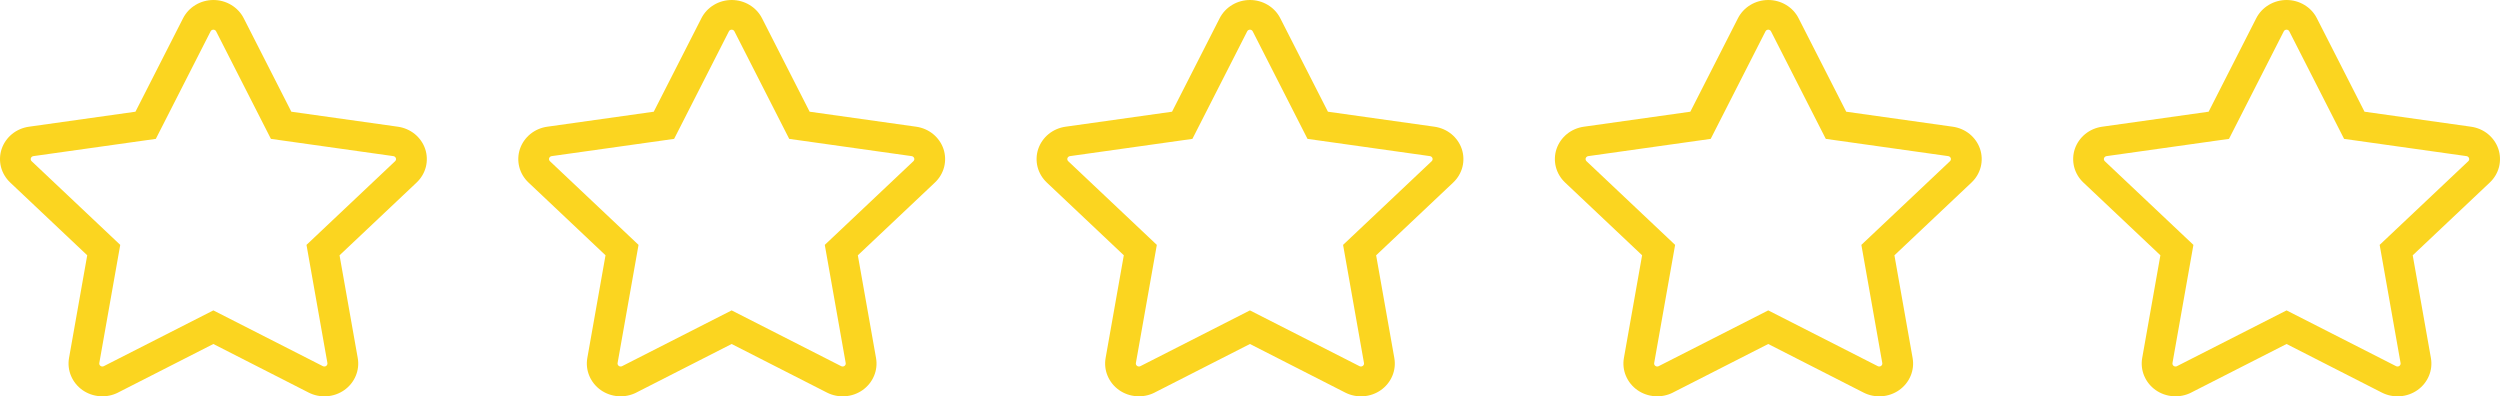
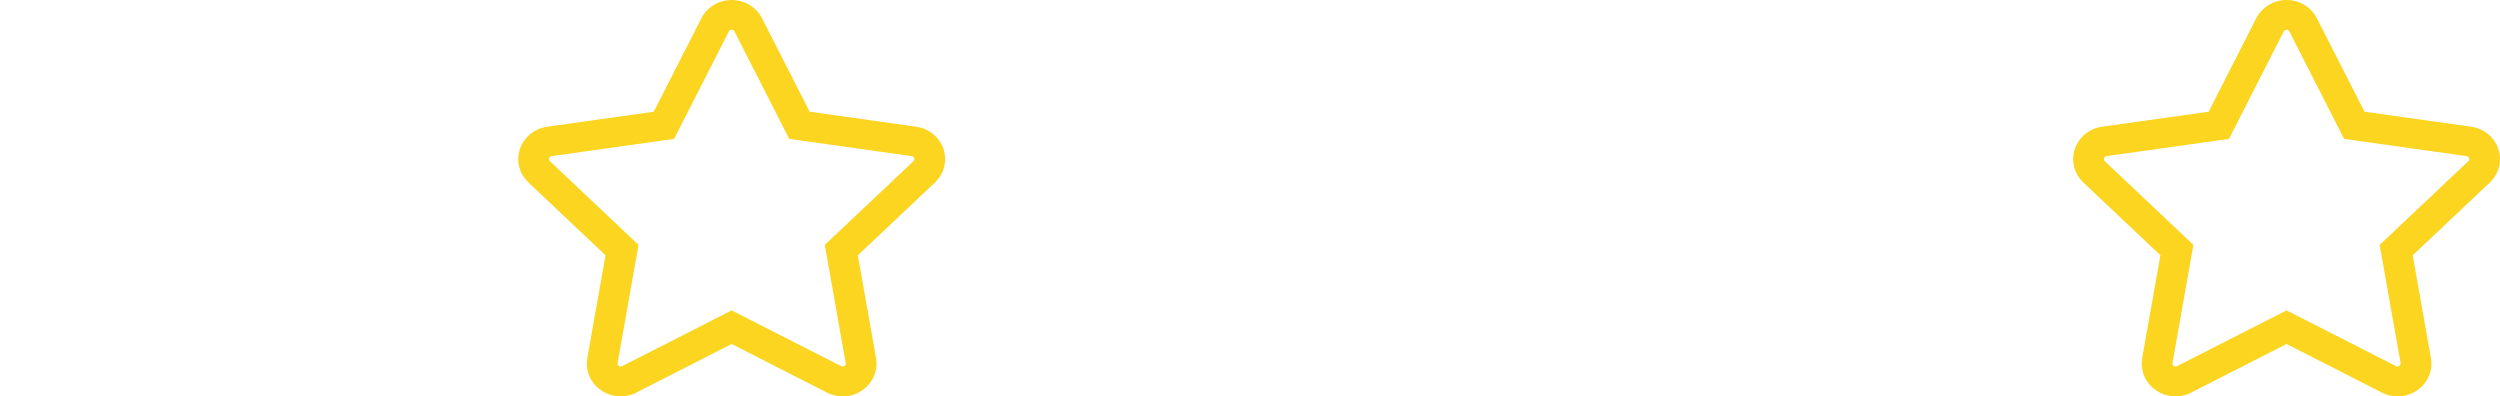
<svg xmlns="http://www.w3.org/2000/svg" width="82" height="13" viewBox="0 0 82 13" fill="none">
-   <path d="M6.998 10.181L10.592 12.011C10.609 12.019 10.628 12.023 10.647 12.021C10.665 12.02 10.683 12.014 10.698 12.003C10.714 11.992 10.725 11.978 10.732 11.961C10.74 11.944 10.742 11.926 10.739 11.908L10.053 8.032L12.96 5.287C12.973 5.275 12.982 5.259 12.987 5.241C12.991 5.223 12.991 5.205 12.985 5.188C12.979 5.171 12.969 5.155 12.954 5.144C12.94 5.132 12.923 5.124 12.904 5.121L8.886 4.555L7.089 1.028C7.081 1.012 7.068 0.998 7.052 0.988C7.036 0.979 7.017 0.973 6.998 0.973C6.98 0.973 6.961 0.979 6.945 0.988C6.929 0.998 6.916 1.012 6.908 1.028L5.111 4.555L1.093 5.121C1.074 5.124 1.057 5.132 1.043 5.144C1.029 5.155 1.018 5.171 1.012 5.188C1.006 5.205 1.006 5.223 1.01 5.241C1.015 5.259 1.024 5.275 1.037 5.287L3.944 8.032L3.257 11.908C3.254 11.926 3.256 11.944 3.263 11.961C3.271 11.978 3.282 11.992 3.298 12.003C3.313 12.014 3.331 12.02 3.349 12.021C3.368 12.023 3.387 12.019 3.403 12.011L6.998 10.181ZM3.873 12.876C3.69 12.969 3.484 13.011 3.277 12.996C3.071 12.982 2.873 12.912 2.705 12.794C2.538 12.676 2.408 12.515 2.33 12.329C2.252 12.144 2.229 11.941 2.264 11.743L2.861 8.373L0.335 5.987C0.187 5.847 0.082 5.67 0.032 5.476C-0.017 5.281 -0.01 5.077 0.054 4.886C0.118 4.696 0.236 4.527 0.394 4.397C0.552 4.268 0.745 4.185 0.95 4.156L4.443 3.664L6.005 0.598C6.097 0.418 6.239 0.267 6.414 0.162C6.59 0.056 6.793 0 7 0C7.206 0 7.409 0.056 7.585 0.162C7.76 0.267 7.902 0.418 7.994 0.598L9.556 3.664L13.05 4.156C13.255 4.185 13.447 4.268 13.606 4.397C13.764 4.527 13.882 4.696 13.946 4.886C14.01 5.077 14.017 5.281 13.968 5.476C13.918 5.67 13.813 5.847 13.665 5.987L11.137 8.374L11.734 11.744C11.769 11.942 11.746 12.145 11.668 12.33C11.59 12.516 11.46 12.677 11.293 12.795C11.125 12.913 10.927 12.983 10.721 12.997C10.514 13.012 10.308 12.97 10.125 12.877L6.998 11.283L3.873 12.875V12.876Z" fill="#FBD520" />
-   <path d="M40.998 10.181L44.593 12.011C44.609 12.019 44.628 12.023 44.647 12.021C44.665 12.02 44.683 12.014 44.698 12.003C44.714 11.992 44.725 11.978 44.733 11.961C44.74 11.944 44.742 11.926 44.739 11.908L44.053 8.032L46.96 5.287C46.973 5.275 46.982 5.259 46.987 5.241C46.991 5.223 46.99 5.205 46.985 5.188C46.979 5.171 46.968 5.155 46.954 5.144C46.94 5.132 46.923 5.124 46.904 5.121L42.886 4.555L41.089 1.028C41.081 1.012 41.068 0.998 41.052 0.988C41.036 0.979 41.017 0.973 40.998 0.973C40.98 0.973 40.961 0.979 40.945 0.988C40.929 0.998 40.916 1.012 40.908 1.028L39.111 4.555L35.093 5.121C35.074 5.124 35.057 5.132 35.043 5.144C35.029 5.155 35.018 5.171 35.012 5.188C35.006 5.205 35.006 5.223 35.01 5.241C35.015 5.259 35.024 5.275 35.037 5.287L37.944 8.032L37.257 11.908C37.254 11.926 37.256 11.944 37.263 11.961C37.271 11.978 37.282 11.992 37.298 12.003C37.313 12.014 37.331 12.02 37.349 12.021C37.368 12.023 37.387 12.019 37.403 12.011L40.998 10.181ZM37.873 12.876C37.69 12.969 37.483 13.011 37.277 12.996C37.071 12.982 36.873 12.912 36.705 12.794C36.538 12.676 36.408 12.515 36.33 12.329C36.252 12.144 36.229 11.941 36.264 11.743L36.861 8.373L34.335 5.987C34.187 5.847 34.082 5.67 34.032 5.476C33.983 5.281 33.99 5.077 34.054 4.886C34.118 4.696 34.236 4.527 34.394 4.397C34.553 4.268 34.745 4.185 34.95 4.156L38.443 3.664L40.005 0.598C40.097 0.418 40.239 0.267 40.414 0.162C40.59 0.056 40.793 0 40.999 0C41.206 0 41.409 0.056 41.585 0.162C41.76 0.267 41.902 0.418 41.993 0.598L43.556 3.664L47.05 4.156C47.255 4.185 47.447 4.268 47.606 4.397C47.764 4.527 47.882 4.696 47.946 4.886C48.01 5.077 48.017 5.281 47.968 5.476C47.918 5.67 47.813 5.847 47.665 5.987L45.137 8.374L45.734 11.744C45.769 11.942 45.746 12.145 45.668 12.33C45.59 12.516 45.46 12.677 45.293 12.795C45.125 12.913 44.927 12.983 44.721 12.997C44.514 13.012 44.308 12.97 44.125 12.877L40.998 11.283L37.873 12.875V12.876Z" fill="#FBD520" />
  <path d="M23.998 10.181L27.593 12.011C27.609 12.019 27.628 12.023 27.647 12.021C27.665 12.02 27.683 12.014 27.698 12.003C27.714 11.992 27.725 11.978 27.733 11.961C27.74 11.944 27.742 11.926 27.739 11.908L27.053 8.032L29.96 5.287C29.973 5.275 29.982 5.259 29.987 5.241C29.991 5.223 29.991 5.205 29.985 5.188C29.979 5.171 29.968 5.155 29.954 5.144C29.94 5.132 29.923 5.124 29.904 5.121L25.886 4.555L24.089 1.028C24.081 1.012 24.068 0.998 24.052 0.988C24.036 0.979 24.017 0.973 23.998 0.973C23.98 0.973 23.961 0.979 23.945 0.988C23.929 0.998 23.916 1.012 23.908 1.028L22.111 4.555L18.093 5.121C18.074 5.124 18.057 5.132 18.043 5.144C18.029 5.155 18.018 5.171 18.012 5.188C18.006 5.205 18.006 5.223 18.01 5.241C18.015 5.259 18.024 5.275 18.037 5.287L20.944 8.032L20.257 11.908C20.254 11.926 20.256 11.944 20.263 11.961C20.271 11.978 20.282 11.992 20.298 12.003C20.313 12.014 20.331 12.02 20.349 12.021C20.368 12.023 20.387 12.019 20.403 12.011L23.998 10.181ZM20.873 12.876C20.69 12.969 20.483 13.011 20.277 12.996C20.071 12.982 19.873 12.912 19.705 12.794C19.538 12.676 19.408 12.515 19.33 12.329C19.252 12.144 19.229 11.941 19.264 11.743L19.861 8.373L17.335 5.987C17.186 5.847 17.082 5.67 17.032 5.476C16.983 5.281 16.99 5.077 17.054 4.886C17.118 4.696 17.236 4.527 17.394 4.397C17.552 4.268 17.745 4.185 17.95 4.156L21.443 3.664L23.006 0.598C23.097 0.418 23.239 0.267 23.414 0.162C23.59 0.056 23.793 0 24 0C24.206 0 24.409 0.056 24.585 0.162C24.76 0.267 24.902 0.418 24.994 0.598L26.556 3.664L30.05 4.156C30.255 4.185 30.448 4.268 30.606 4.397C30.764 4.527 30.882 4.696 30.946 4.886C31.01 5.077 31.017 5.281 30.968 5.476C30.918 5.67 30.814 5.847 30.665 5.987L28.137 8.374L28.734 11.744C28.769 11.942 28.746 12.145 28.668 12.33C28.59 12.516 28.46 12.677 28.293 12.795C28.125 12.913 27.927 12.983 27.721 12.997C27.514 13.012 27.308 12.97 27.125 12.877L23.998 11.283L20.873 12.875V12.876Z" fill="#FBD520" />
-   <path d="M57.998 10.181L61.593 12.011C61.609 12.019 61.628 12.023 61.647 12.021C61.665 12.02 61.683 12.014 61.698 12.003C61.714 11.992 61.725 11.978 61.733 11.961C61.74 11.944 61.742 11.926 61.739 11.908L61.053 8.032L63.96 5.287C63.973 5.275 63.982 5.259 63.987 5.241C63.991 5.223 63.99 5.205 63.985 5.188C63.979 5.171 63.968 5.155 63.954 5.144C63.94 5.132 63.923 5.124 63.904 5.121L59.886 4.555L58.089 1.028C58.081 1.012 58.068 0.998 58.052 0.988C58.036 0.979 58.017 0.973 57.998 0.973C57.98 0.973 57.961 0.979 57.945 0.988C57.929 0.998 57.916 1.012 57.908 1.028L56.111 4.555L52.093 5.121C52.074 5.124 52.057 5.132 52.043 5.144C52.029 5.155 52.018 5.171 52.012 5.188C52.006 5.205 52.006 5.223 52.01 5.241C52.015 5.259 52.024 5.275 52.037 5.287L54.944 8.032L54.257 11.908C54.254 11.926 54.256 11.944 54.263 11.961C54.271 11.978 54.282 11.992 54.298 12.003C54.313 12.014 54.331 12.02 54.349 12.021C54.368 12.023 54.387 12.019 54.403 12.011L57.998 10.181ZM54.873 12.876C54.69 12.969 54.483 13.011 54.277 12.996C54.071 12.982 53.873 12.912 53.705 12.794C53.538 12.676 53.408 12.515 53.33 12.329C53.252 12.144 53.229 11.941 53.264 11.743L53.861 8.373L51.335 5.987C51.187 5.847 51.082 5.67 51.032 5.476C50.983 5.281 50.99 5.077 51.054 4.886C51.118 4.696 51.236 4.527 51.394 4.397C51.553 4.268 51.745 4.185 51.95 4.156L55.443 3.664L57.005 0.598C57.097 0.418 57.239 0.267 57.414 0.162C57.59 0.056 57.793 0 57.999 0C58.206 0 58.409 0.056 58.585 0.162C58.76 0.267 58.902 0.418 58.993 0.598L60.556 3.664L64.05 4.156C64.255 4.185 64.448 4.268 64.606 4.397C64.764 4.527 64.882 4.696 64.946 4.886C65.01 5.077 65.017 5.281 64.968 5.476C64.918 5.67 64.814 5.847 64.665 5.987L62.137 8.374L62.734 11.744C62.769 11.942 62.746 12.145 62.668 12.33C62.59 12.516 62.46 12.677 62.293 12.795C62.125 12.913 61.927 12.983 61.721 12.997C61.514 13.012 61.308 12.97 61.125 12.877L57.998 11.283L54.873 12.875V12.876Z" fill="#FBD520" />
  <path d="M74.999 10.181L78.593 12.011C78.609 12.019 78.628 12.023 78.647 12.021C78.665 12.02 78.683 12.014 78.698 12.003C78.714 11.992 78.725 11.978 78.733 11.961C78.74 11.944 78.742 11.926 78.739 11.908L78.053 8.032L80.96 5.287C80.973 5.275 80.982 5.259 80.987 5.241C80.991 5.223 80.99 5.205 80.985 5.188C80.979 5.171 80.969 5.155 80.954 5.144C80.94 5.132 80.923 5.124 80.904 5.121L76.886 4.555L75.089 1.028C75.081 1.012 75.068 0.998 75.052 0.988C75.036 0.979 75.017 0.973 74.999 0.973C74.98 0.973 74.961 0.979 74.945 0.988C74.929 0.998 74.916 1.012 74.908 1.028L73.111 4.555L69.093 5.121C69.074 5.124 69.057 5.132 69.043 5.144C69.028 5.155 69.018 5.171 69.012 5.188C69.006 5.205 69.006 5.223 69.01 5.241C69.015 5.259 69.024 5.275 69.037 5.287L71.944 8.032L71.257 11.908C71.254 11.926 71.256 11.944 71.263 11.961C71.271 11.978 71.282 11.992 71.298 12.003C71.313 12.014 71.331 12.02 71.349 12.021C71.368 12.023 71.387 12.019 71.403 12.011L74.999 10.181ZM71.873 12.876C71.69 12.969 71.484 13.011 71.277 12.996C71.071 12.982 70.873 12.912 70.705 12.794C70.538 12.676 70.408 12.515 70.33 12.329C70.252 12.144 70.229 11.941 70.264 11.743L70.861 8.373L68.335 5.987C68.186 5.847 68.082 5.67 68.032 5.476C67.983 5.281 67.99 5.077 68.054 4.886C68.118 4.696 68.236 4.527 68.394 4.397C68.552 4.268 68.745 4.185 68.95 4.156L72.443 3.664L74.005 0.598C74.097 0.418 74.239 0.267 74.414 0.162C74.59 0.056 74.793 0 74.999 0C75.206 0 75.409 0.056 75.585 0.162C75.76 0.267 75.902 0.418 75.993 0.598L77.556 3.664L81.05 4.156C81.255 4.185 81.448 4.268 81.606 4.397C81.764 4.527 81.882 4.696 81.946 4.886C82.01 5.077 82.017 5.281 81.968 5.476C81.918 5.67 81.814 5.847 81.665 5.987L79.137 8.374L79.734 11.744C79.769 11.942 79.746 12.145 79.668 12.33C79.59 12.516 79.46 12.677 79.293 12.795C79.125 12.913 78.927 12.983 78.721 12.997C78.514 13.012 78.308 12.97 78.125 12.877L74.999 11.283L71.873 12.875V12.876Z" fill="#FBD520" />
</svg>